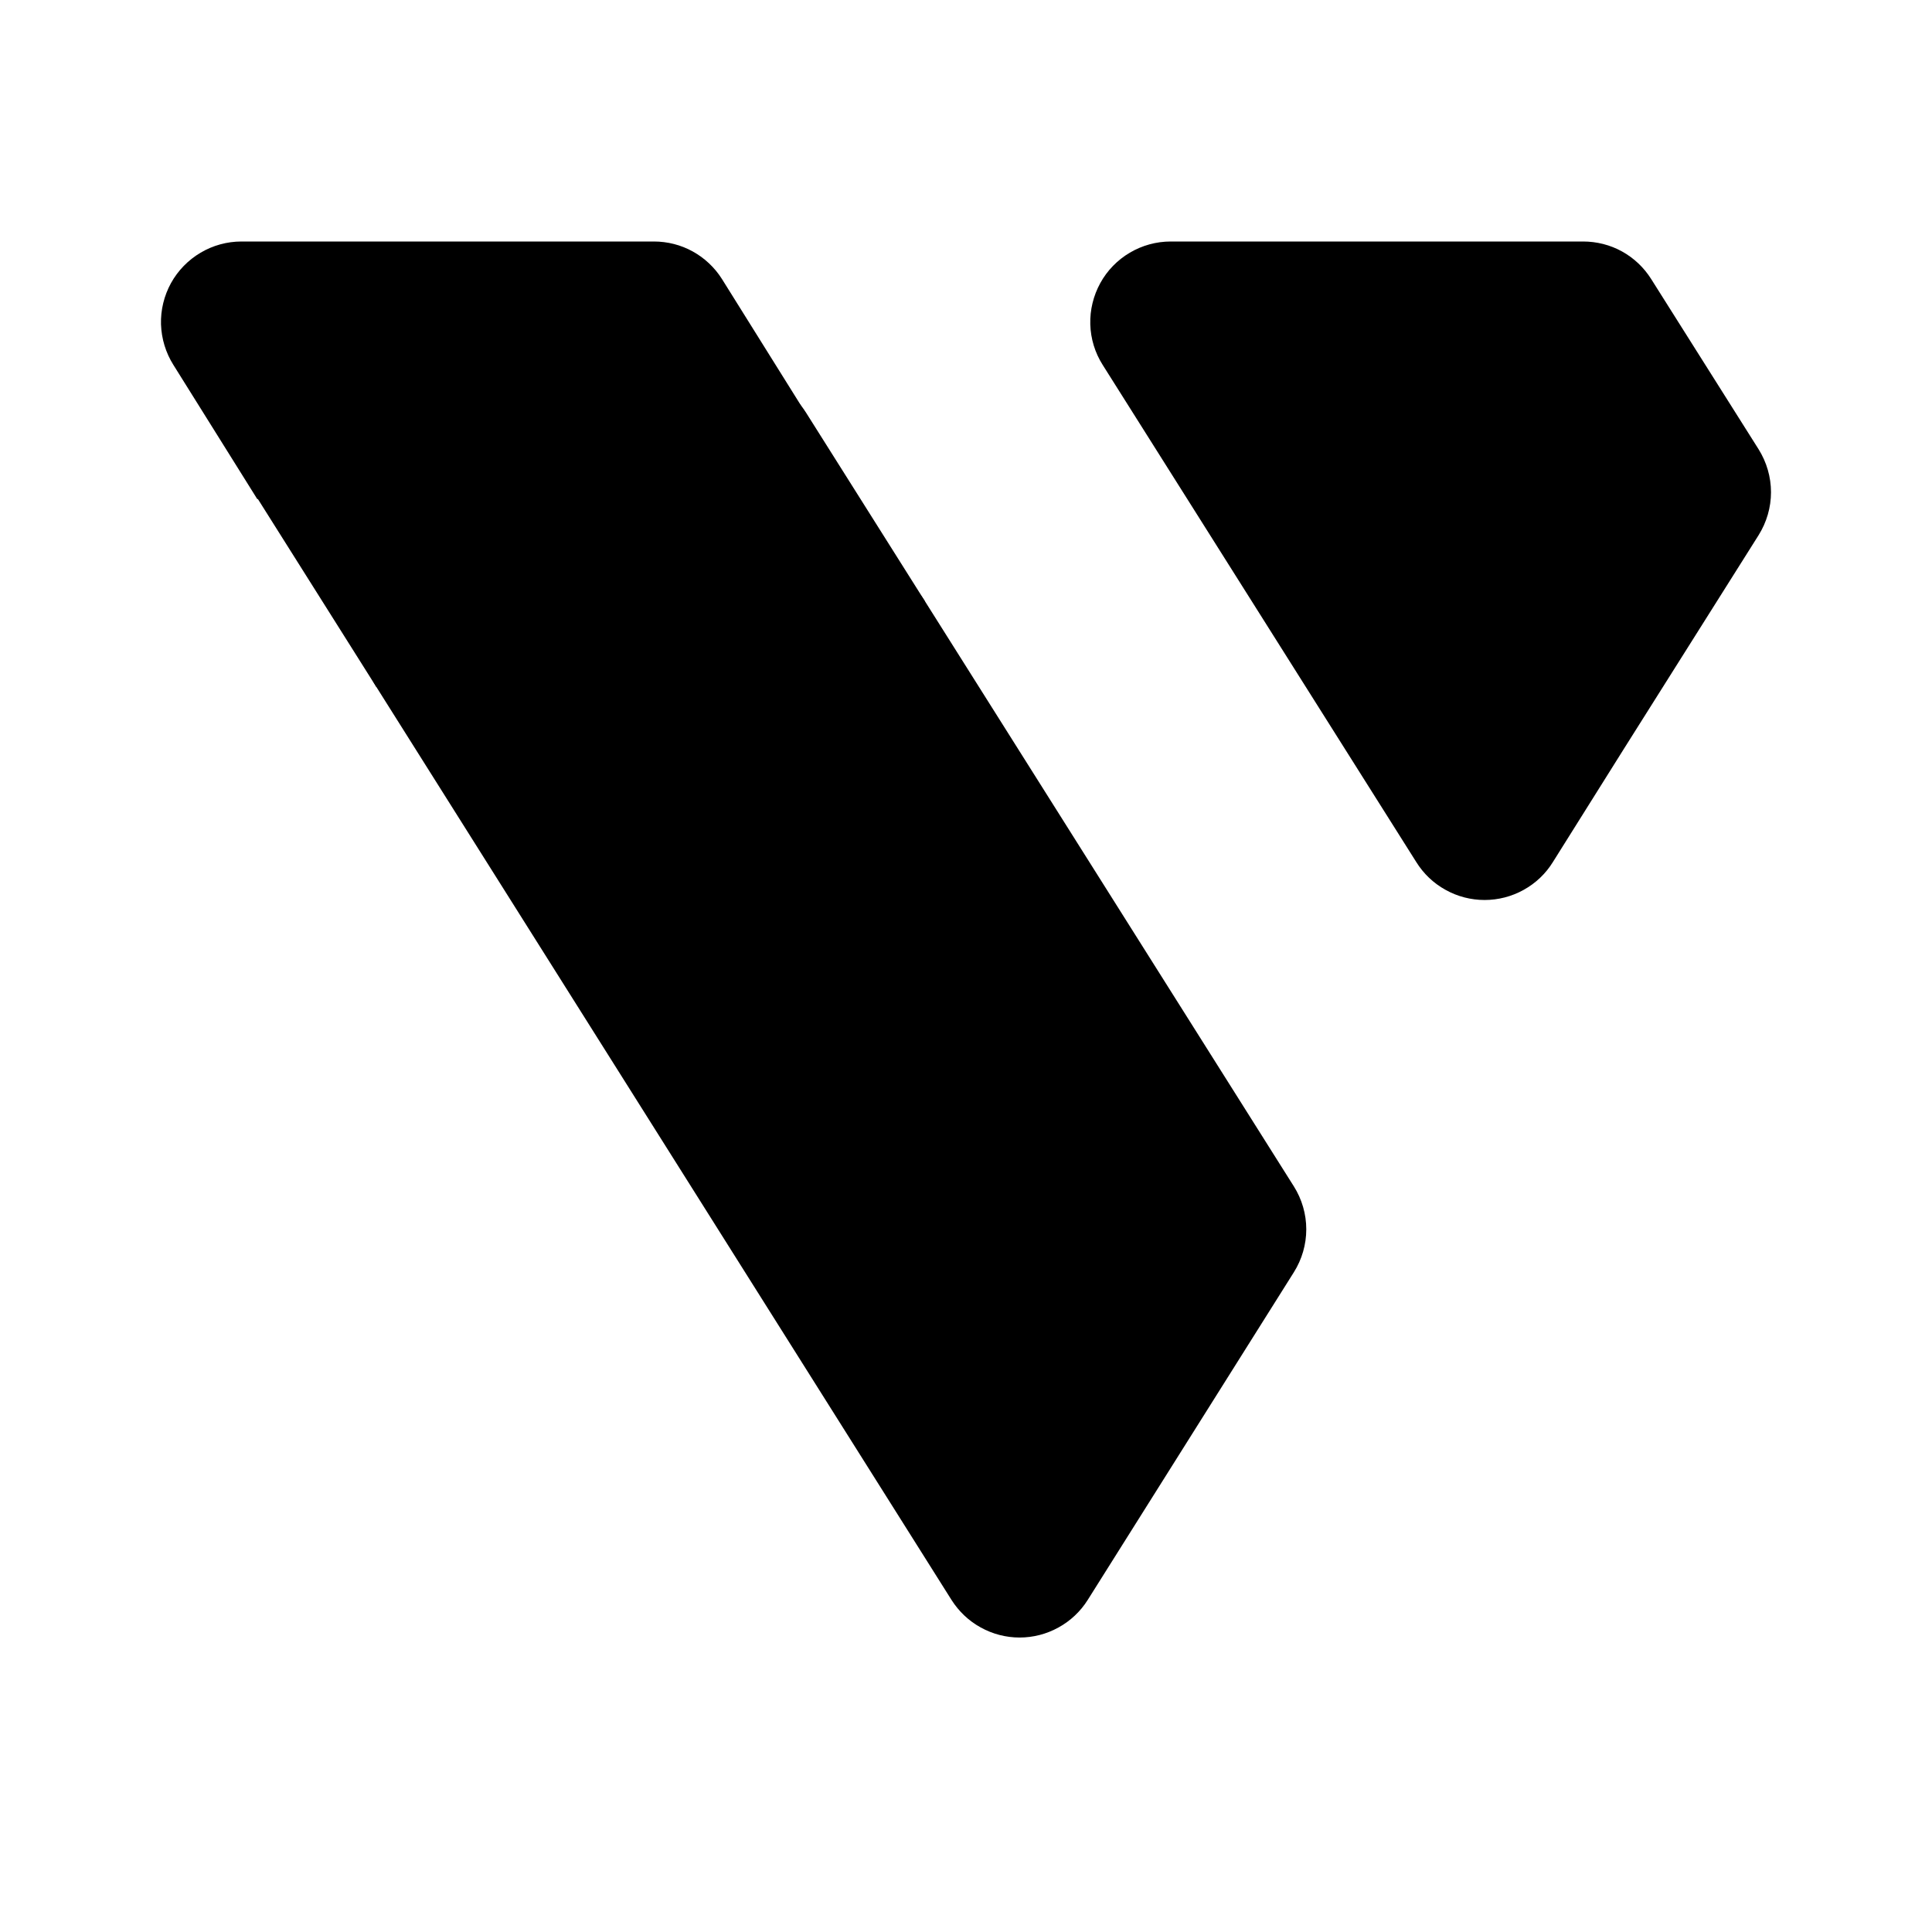
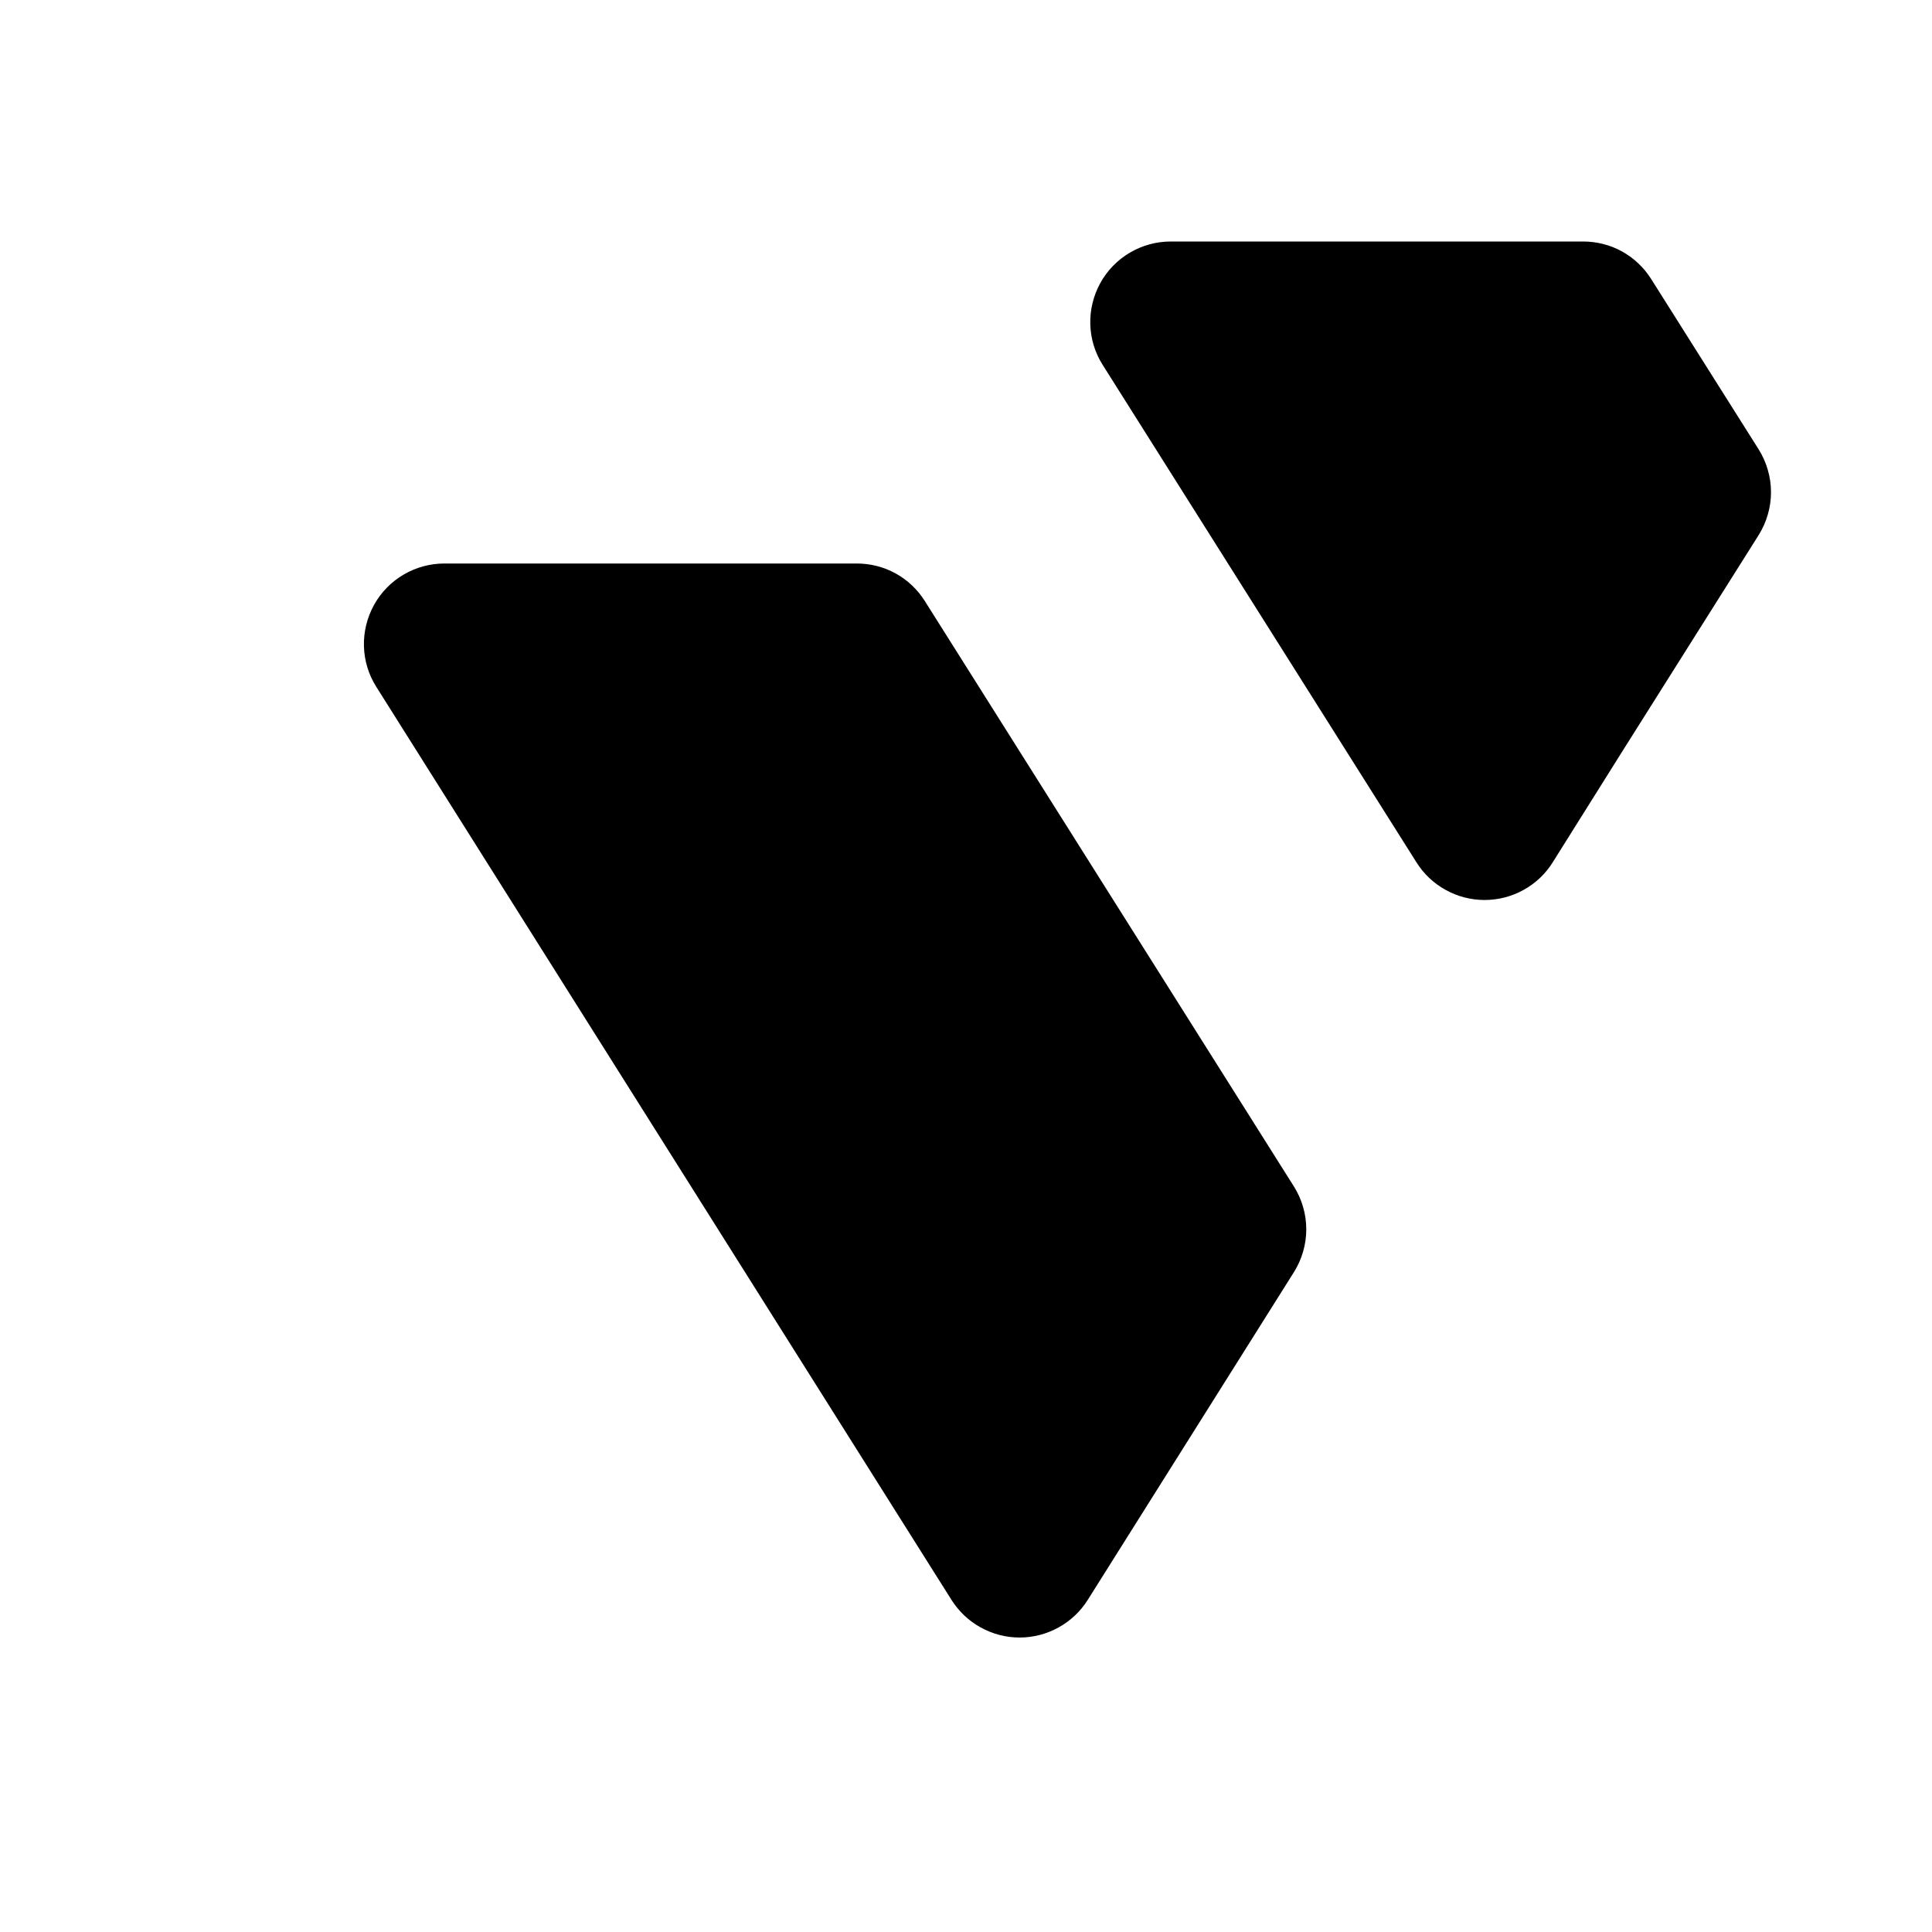
<svg xmlns="http://www.w3.org/2000/svg" width="24" height="24" viewBox="0 0 24 24" fill="none">
-   <path d="M8.969 3.467C8.879 3.324 8.754 3.206 8.606 3.124C8.458 3.042 8.292 3 8.123 3H3C2.821 3 2.646 3.048 2.492 3.139C2.338 3.23 2.211 3.36 2.124 3.517C2.038 3.674 1.995 3.85 2 4.029C2.006 4.208 2.059 4.382 2.154 4.533L3.196 6.2L10.01 5.133L8.969 3.467V3.467Z" fill="#526780" style="fill:#526780;fill:color(display-p3 0.322 0.404 0.502);fill-opacity:1;" />
-   <path d="M10.018 5.134C9.929 4.99 9.804 4.873 9.656 4.791C9.508 4.709 9.342 4.667 9.173 4.667H4.05C3.871 4.667 3.695 4.715 3.541 4.806C3.387 4.897 3.261 5.027 3.174 5.184C3.088 5.341 3.045 5.517 3.05 5.696C3.055 5.875 3.109 6.049 3.204 6.2L4.675 8.534L11.489 7.467L10.018 5.134V5.134Z" fill="#526780" style="fill:#526780;fill:color(display-p3 0.322 0.404 0.502);fill-opacity:1;" />
  <path d="M4.675 8.533C4.579 8.382 4.526 8.208 4.521 8.029C4.516 7.851 4.559 7.674 4.645 7.517C4.731 7.36 4.858 7.23 5.012 7.139C5.166 7.048 5.342 7 5.52 7H10.643C10.812 7 10.979 7.042 11.127 7.124C11.275 7.206 11.399 7.324 11.489 7.467L16.073 14.738C16.173 14.897 16.227 15.082 16.227 15.271C16.227 15.46 16.173 15.645 16.073 15.804L13.512 19.875C13.422 20.018 13.297 20.136 13.149 20.217C13.001 20.299 12.835 20.342 12.666 20.342C12.497 20.342 12.331 20.299 12.183 20.217C12.035 20.136 11.911 20.018 11.82 19.875L4.675 8.533V8.533ZM17.593 10.708C17.683 10.853 17.808 10.972 17.957 11.054C18.105 11.137 18.273 11.18 18.442 11.18C18.612 11.18 18.779 11.137 18.928 11.054C19.076 10.972 19.202 10.853 19.291 10.708L20.166 9.313L21.846 6.648C21.946 6.488 22 6.303 22 6.115C22 5.926 21.946 5.741 21.846 5.581L20.512 3.467C20.422 3.324 20.298 3.206 20.15 3.124C20.002 3.042 19.835 3 19.666 3H14.543C14.365 3 14.189 3.048 14.035 3.139C13.881 3.23 13.754 3.36 13.668 3.517C13.582 3.674 13.539 3.85 13.544 4.029C13.549 4.208 13.602 4.382 13.698 4.533L17.593 10.708Z" fill="#526780" style="fill:#526780;fill:color(display-p3 0.322 0.404 0.502);fill-opacity:1;" />
</svg>